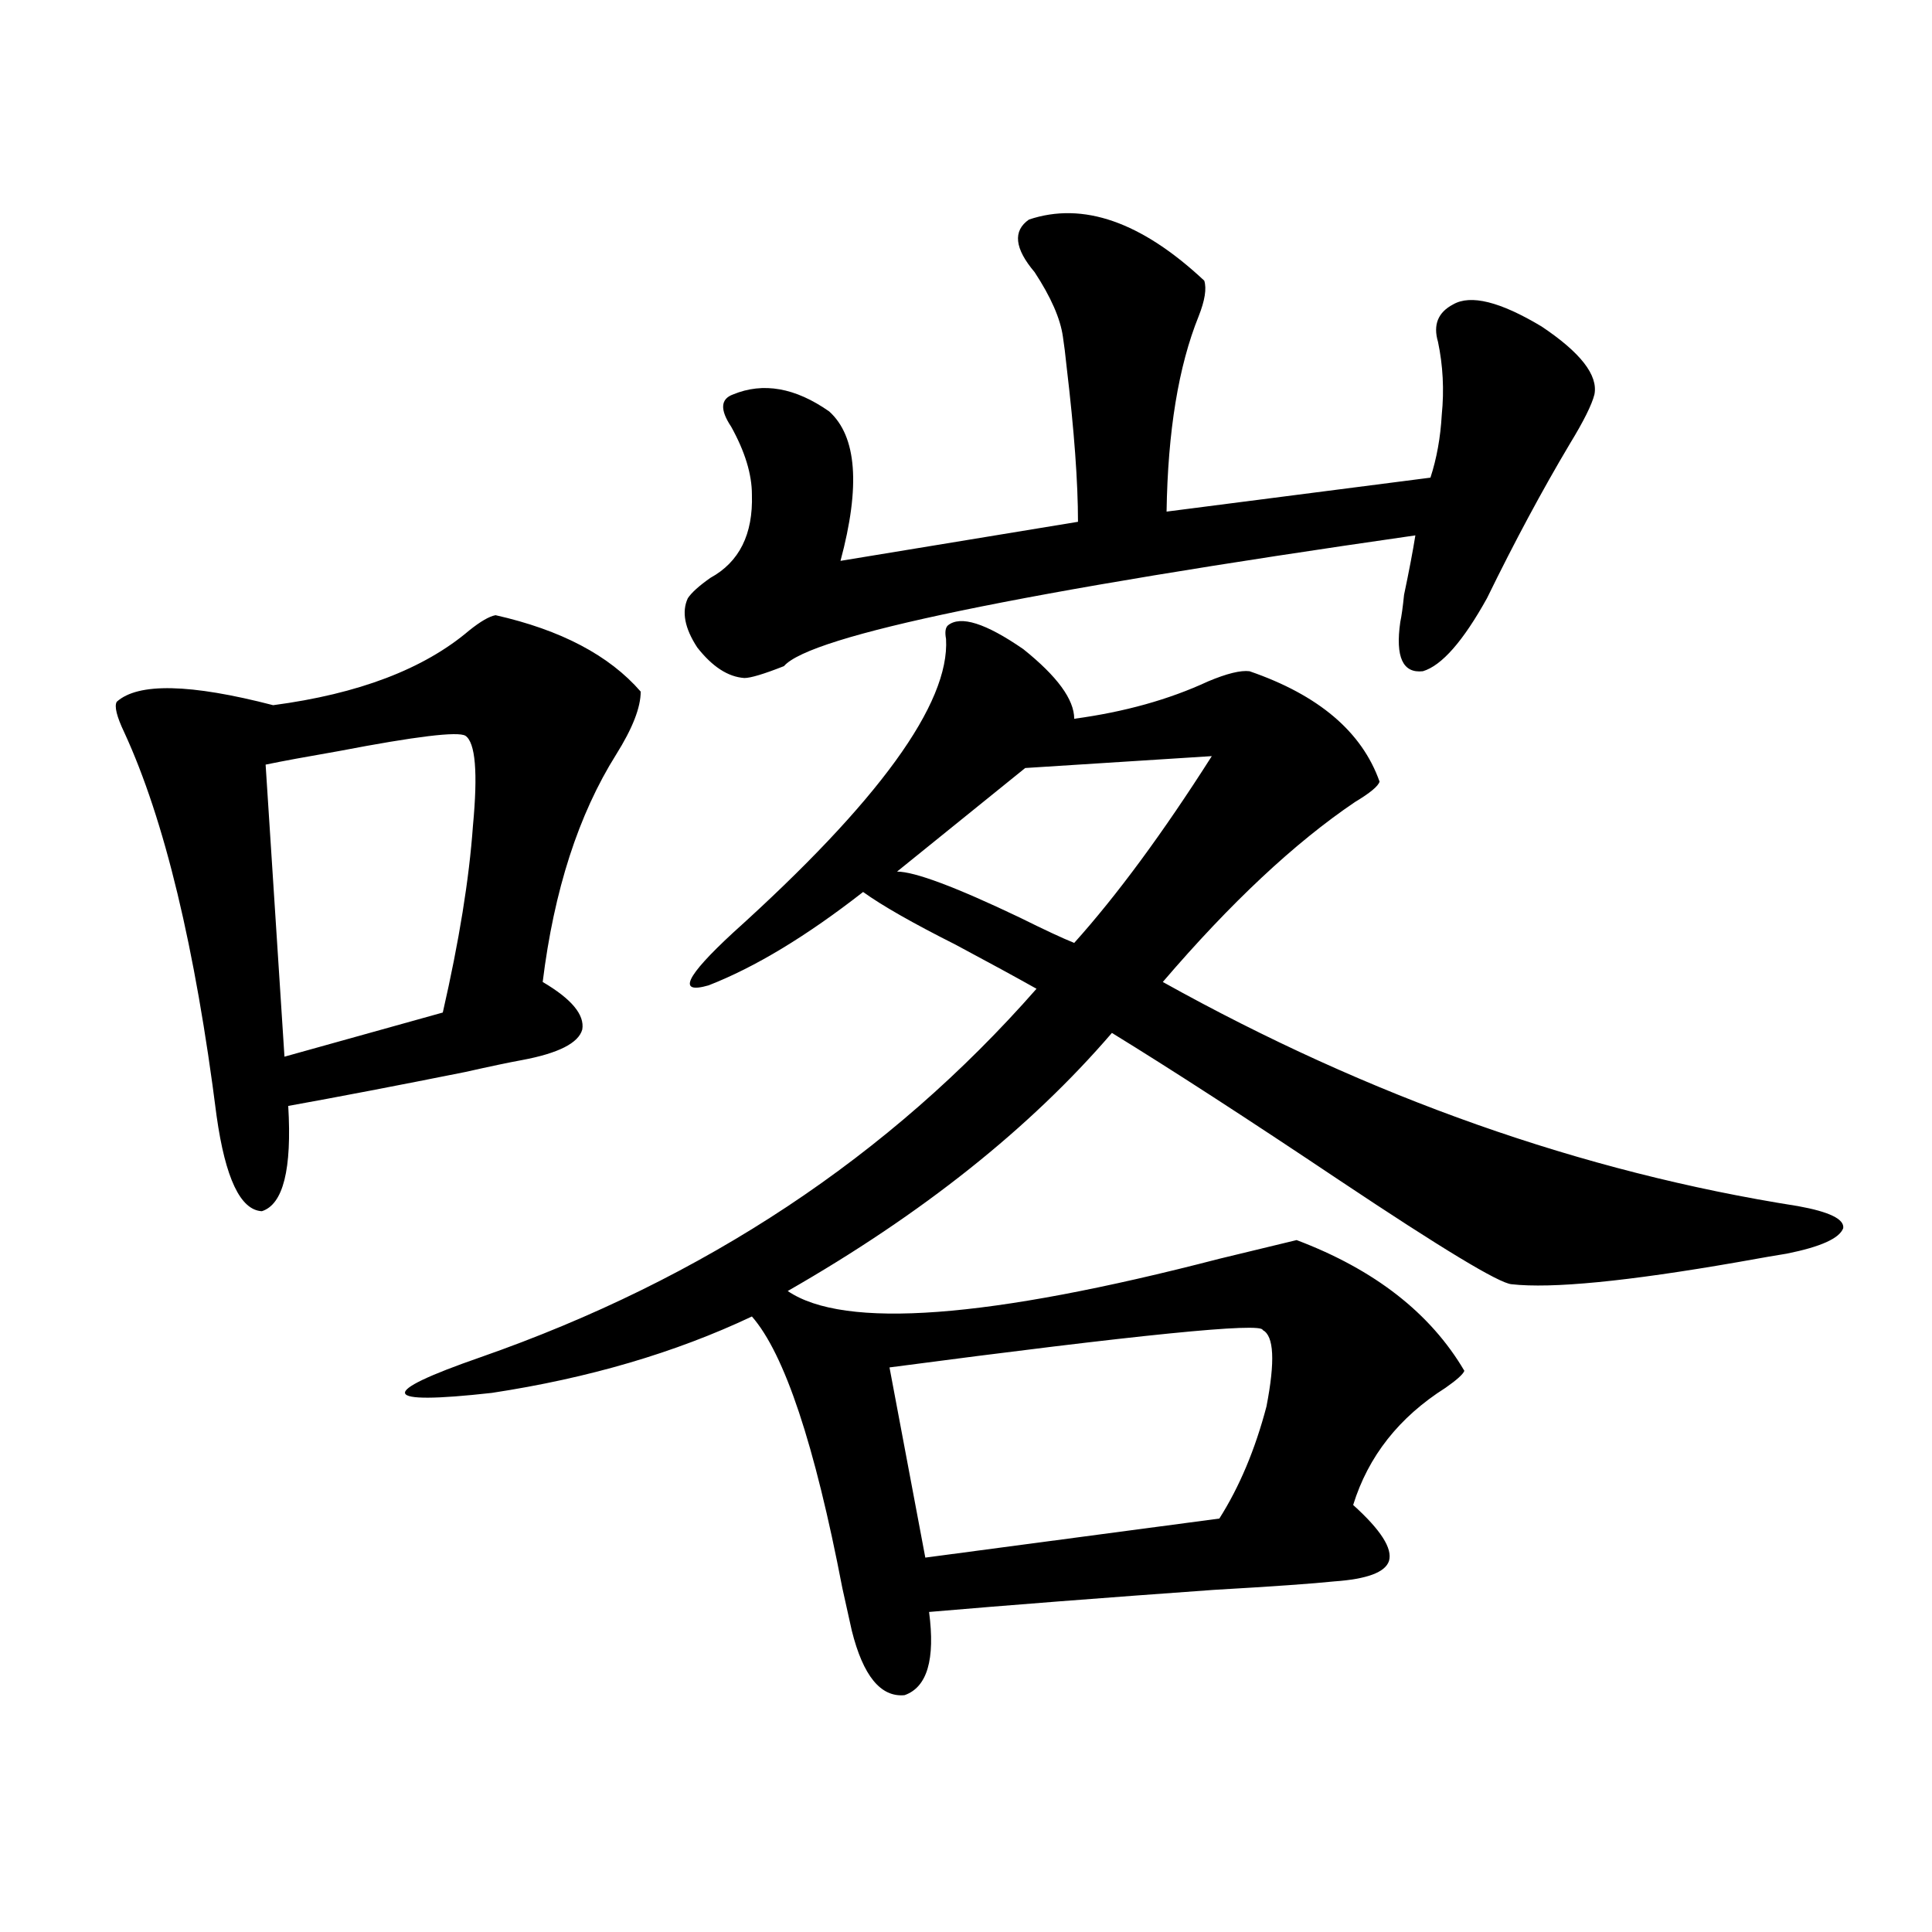
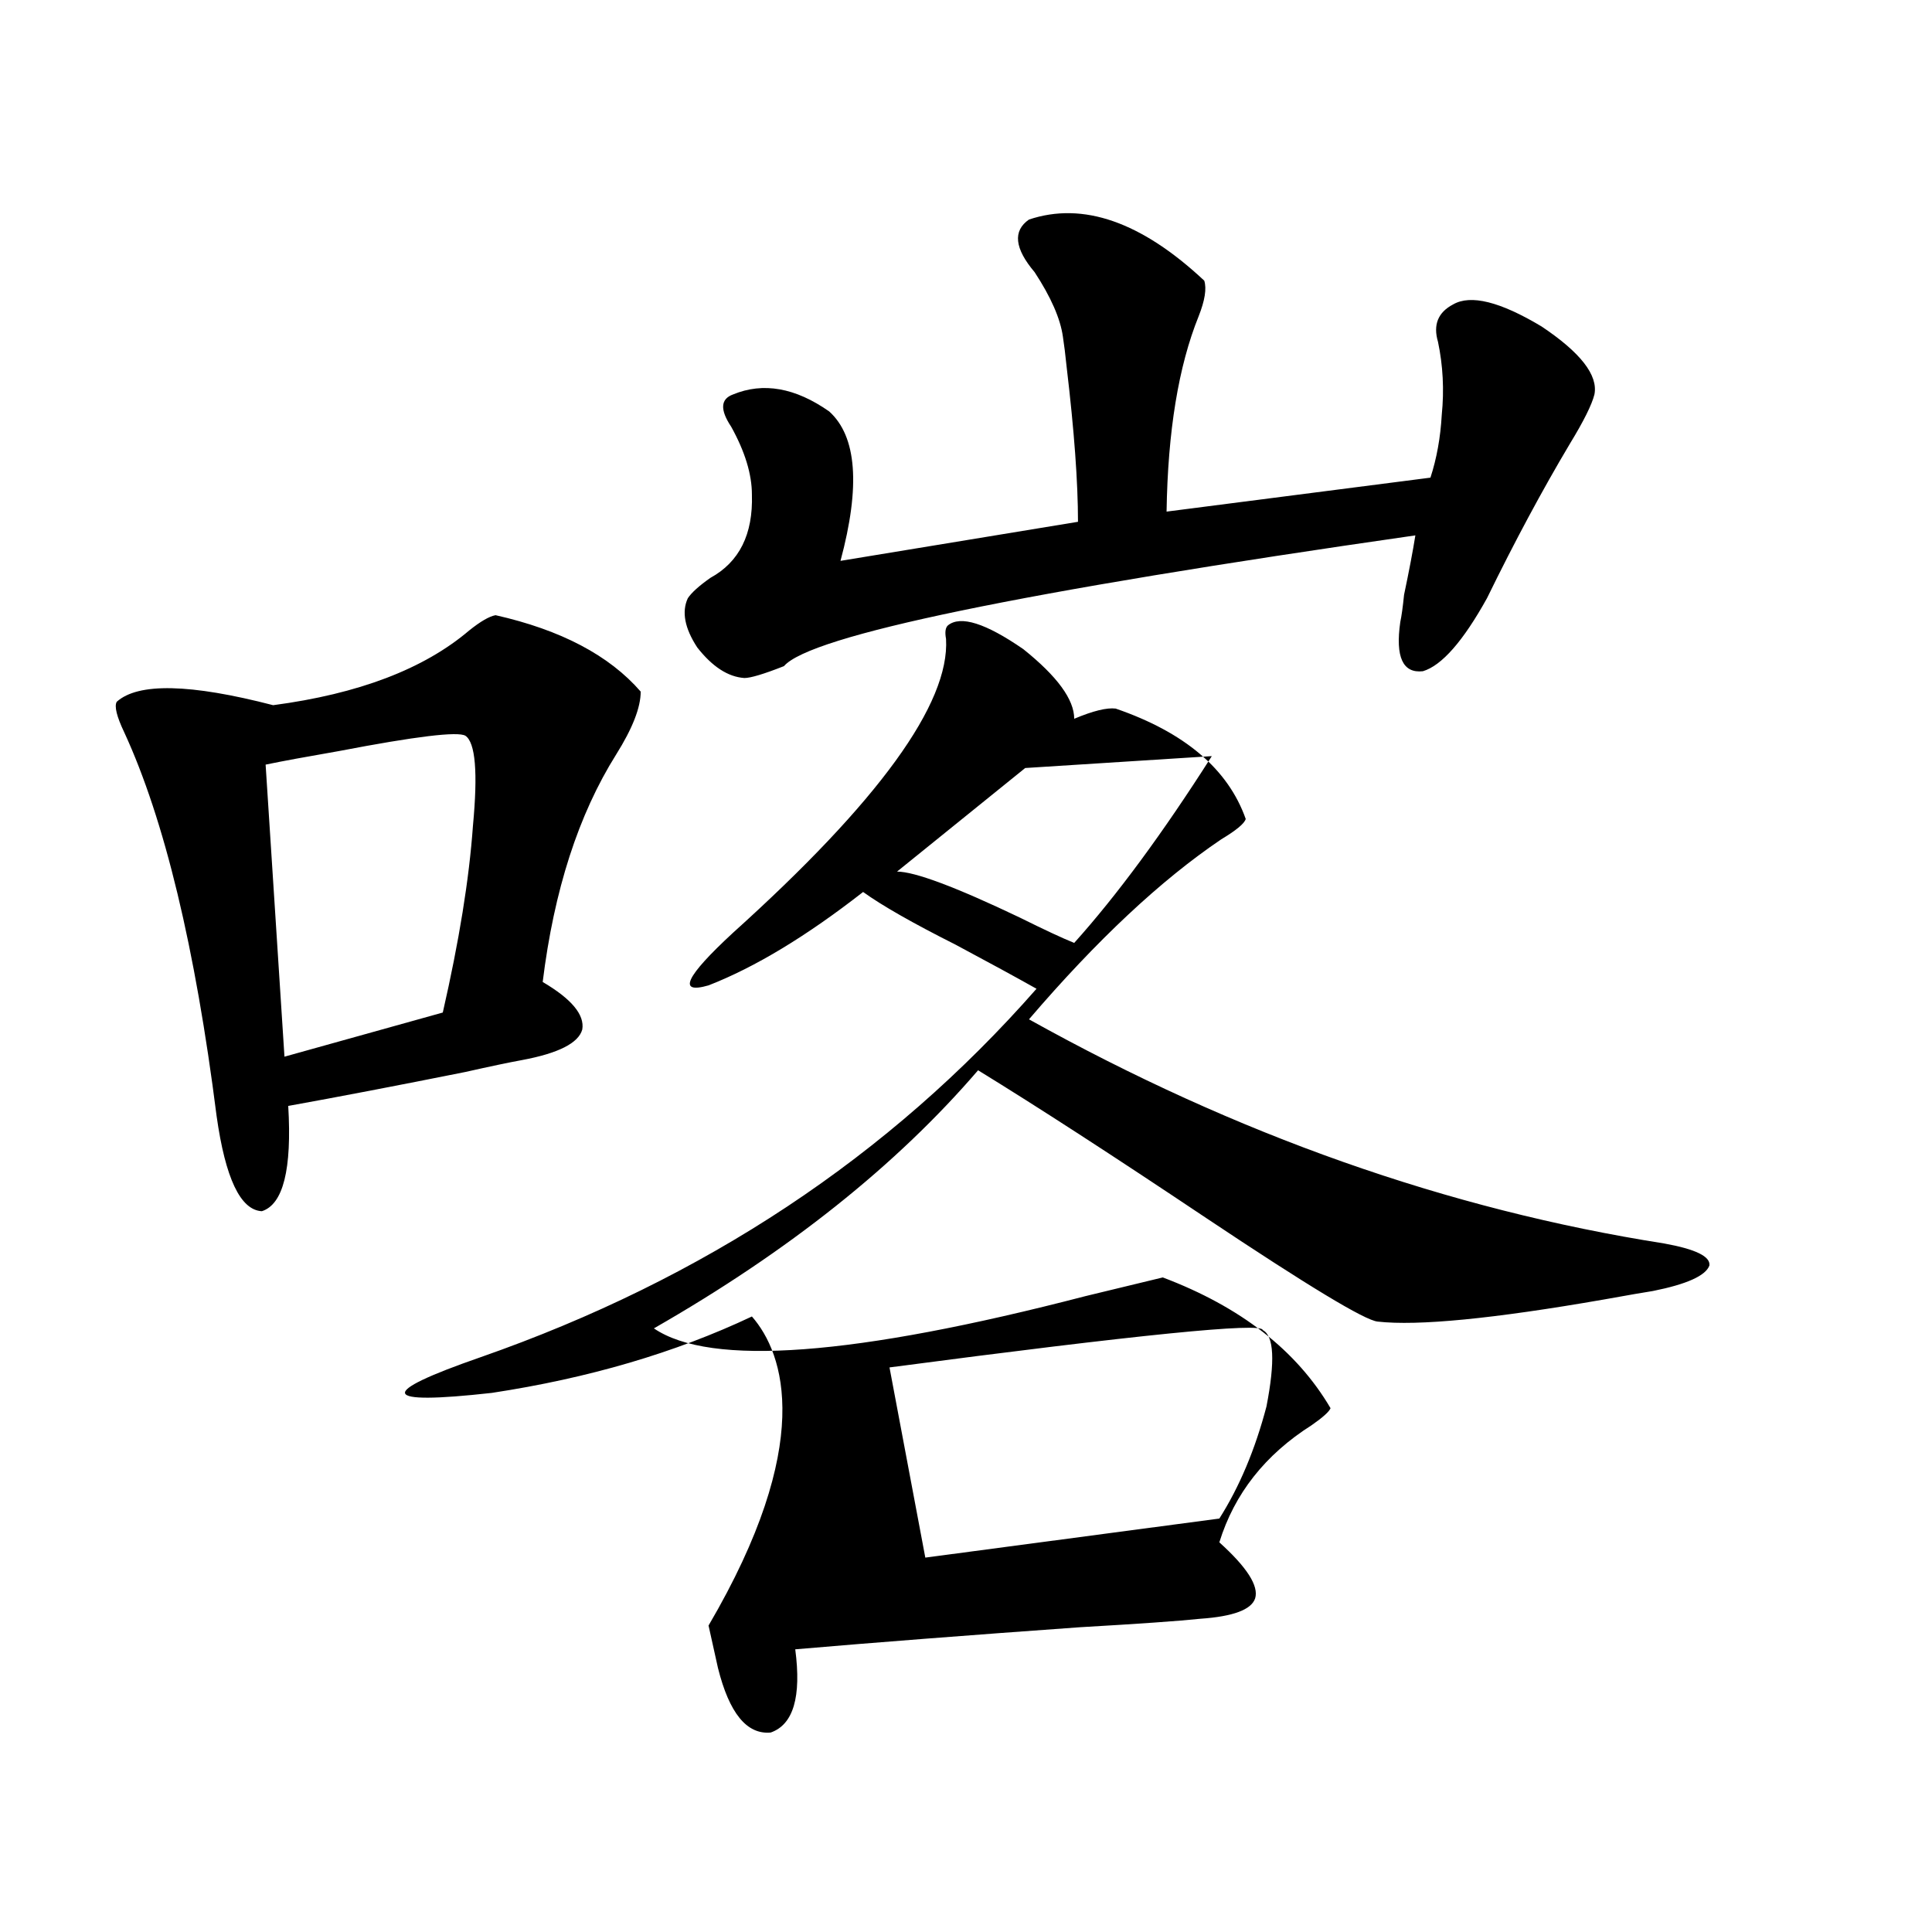
<svg xmlns="http://www.w3.org/2000/svg" version="1.1" id="图层_1" x="0px" y="0px" width="1000px" height="1000px" viewBox="0 0 1000 1000" enable-background="new 0 0 1000 1000" xml:space="preserve">
-   <path d="M256.506,318.422c33.811,7.622,58.855,20.806,75.12,39.551c0,8.212-4.237,19.048-12.683,32.52  c-19.512,31.063-32.194,70.313-38.048,117.773c14.954,8.789,21.783,17.001,20.487,24.609c-1.951,7.031-12.362,12.305-31.219,15.82  c-6.509,1.181-16.265,3.228-29.268,6.152c-35.121,7.031-65.699,12.896-91.705,17.578c1.951,32.821-2.606,50.977-13.658,54.492  c-11.066-0.577-18.871-16.987-23.414-49.219c-11.066-87.3-26.996-153.507-47.804-198.633c-3.902-8.198-5.213-13.472-3.902-15.82  c11.052-9.956,38.048-9.366,80.974,1.758c44.222-5.851,78.047-18.745,101.461-38.672  C248.701,321.649,253.244,319.013,256.506,318.422z M240.896,380.824c-3.902-2.335-25.7,0.302-65.364,7.91  c-16.92,2.938-29.603,5.273-38.048,7.031l9.756,151.172l81.949-22.852c8.445-36.914,13.658-69.132,15.609-96.68  C247.391,399.872,246.095,384.34,240.896,380.824z M490.646,323.695c6.494-5.273,19.512-1.167,39.023,12.305  c17.561,14.063,26.341,26.079,26.341,36.035c26.006-3.516,49.1-9.956,69.267-19.336c9.756-4.093,16.905-5.851,21.463-5.273  c35.762,12.305,58.2,31.353,67.315,57.129c-0.655,2.349-4.878,5.864-12.683,10.547c-31.219,21.094-64.389,52.157-99.51,93.164  c107.314,59.766,216.9,98.438,328.772,116.016c16.25,2.938,24.055,6.743,23.414,11.426c-1.951,5.273-11.707,9.668-29.268,13.184  c-3.902,0.591-12.362,2.06-25.365,4.395c-57.239,9.97-96.263,13.774-117.07,11.426c-6.509-0.577-36.097-18.457-88.778-53.613  c-48.139-32.218-87.482-57.706-118.046-76.465c-42.285,49.219-98.214,93.755-167.801,133.594  c29.268,19.927,103.732,14.364,223.409-16.699c19.512-4.683,32.835-7.91,39.999-9.668c40.319,15.243,69.267,37.793,86.827,67.676  c-0.655,1.758-3.902,4.696-9.756,8.789c-24.069,15.243-39.999,35.458-47.804,60.645c14.299,12.896,20.487,22.563,18.536,29.004  c-1.951,5.864-11.387,9.366-28.292,10.547c-11.066,1.167-31.874,2.637-62.438,4.395c-57.239,4.093-106.339,7.91-147.313,11.426  c3.247,24.609-0.976,38.96-12.683,43.066c-12.362,1.167-21.463-9.97-27.316-33.398c-0.655-2.938-2.286-10.259-4.878-21.973  C421.7,747.63,406.091,700.746,389.186,681.41c-39.679,18.759-84.556,31.942-134.631,39.551  c-57.895,6.454-59.846,0.302-5.854-18.457c115.76-40.43,211.702-103.999,287.798-190.723c-10.411-5.851-24.39-13.472-41.95-22.852  c-22.118-11.124-38.048-20.215-47.804-27.246c-29.268,22.852-55.943,38.974-79.998,48.34c-16.265,4.696-12.042-4.395,12.683-27.246  c75.44-67.964,112.192-118.652,110.241-152.051C489.016,327.211,489.336,324.876,490.646,323.695z M532.597,113.637  c27.957-9.366,58.2,1.181,90.729,31.641c1.296,4.106,0.32,10.259-2.927,18.457c-10.411,25.79-15.944,59.478-16.585,101.074  l136.582-17.578c3.247-9.956,5.198-20.792,5.854-32.52c1.296-12.882,0.641-25.488-1.951-37.793c-2.606-8.789,0-15.229,7.805-19.336  c9.101-5.273,24.39-1.456,45.853,11.426c20.152,13.485,29.268,25.2,27.316,35.156c-1.311,5.273-5.533,13.774-12.683,25.488  c-14.313,24.032-28.627,50.688-42.926,79.98c-12.362,22.274-23.414,34.868-33.17,37.793c-10.411,1.181-14.313-7.319-11.707-25.488  c0.641-2.925,1.296-7.608,1.951-14.063c2.592-12.305,4.543-22.55,5.854-30.762c-204.232,29.306-313.163,51.855-326.821,67.676  c-10.411,4.106-17.24,6.152-20.487,6.152c-8.46-0.577-16.585-5.851-24.39-15.82c-6.509-9.956-8.14-18.457-4.878-25.488  c1.951-2.925,5.854-6.44,11.707-10.547c14.954-8.198,22.104-22.55,21.463-43.066c0-10.547-3.582-22.261-10.731-35.156  c-5.854-8.789-5.533-14.351,0.976-16.699c15.609-6.44,32.194-3.516,49.755,8.789c14.299,12.896,16.25,38.672,5.854,77.344  l122.924-20.215c0-20.503-1.951-47.159-5.854-79.98c-0.655-6.44-1.311-11.714-1.951-15.82c-1.311-9.366-6.188-20.503-14.634-33.398  C525.112,128.578,524.137,119.501,532.597,113.637z M653.569,688.441c0-4.093-64.389,2.349-193.166,19.336l18.536,98.438  L631.131,786c10.396-16.397,18.536-35.733,24.39-58.008C660.063,704.563,659.423,691.38,653.569,688.441z M530.646,397.523  l-66.34,53.613c9.101,0,30.243,7.91,63.413,23.73c13.003,6.454,22.438,10.849,28.292,13.184  c22.104-24.609,45.853-56.827,71.218-96.68L530.646,397.523z" />
+   <path d="M256.506,318.422c33.811,7.622,58.855,20.806,75.12,39.551c0,8.212-4.237,19.048-12.683,32.52  c-19.512,31.063-32.194,70.313-38.048,117.773c14.954,8.789,21.783,17.001,20.487,24.609c-1.951,7.031-12.362,12.305-31.219,15.82  c-6.509,1.181-16.265,3.228-29.268,6.152c-35.121,7.031-65.699,12.896-91.705,17.578c1.951,32.821-2.606,50.977-13.658,54.492  c-11.066-0.577-18.871-16.987-23.414-49.219c-11.066-87.3-26.996-153.507-47.804-198.633c-3.902-8.198-5.213-13.472-3.902-15.82  c11.052-9.956,38.048-9.366,80.974,1.758c44.222-5.851,78.047-18.745,101.461-38.672  C248.701,321.649,253.244,319.013,256.506,318.422z M240.896,380.824c-3.902-2.335-25.7,0.302-65.364,7.91  c-16.92,2.938-29.603,5.273-38.048,7.031l9.756,151.172l81.949-22.852c8.445-36.914,13.658-69.132,15.609-96.68  C247.391,399.872,246.095,384.34,240.896,380.824z M490.646,323.695c6.494-5.273,19.512-1.167,39.023,12.305  c17.561,14.063,26.341,26.079,26.341,36.035c9.756-4.093,16.905-5.851,21.463-5.273  c35.762,12.305,58.2,31.353,67.315,57.129c-0.655,2.349-4.878,5.864-12.683,10.547c-31.219,21.094-64.389,52.157-99.51,93.164  c107.314,59.766,216.9,98.438,328.772,116.016c16.25,2.938,24.055,6.743,23.414,11.426c-1.951,5.273-11.707,9.668-29.268,13.184  c-3.902,0.591-12.362,2.06-25.365,4.395c-57.239,9.97-96.263,13.774-117.07,11.426c-6.509-0.577-36.097-18.457-88.778-53.613  c-48.139-32.218-87.482-57.706-118.046-76.465c-42.285,49.219-98.214,93.755-167.801,133.594  c29.268,19.927,103.732,14.364,223.409-16.699c19.512-4.683,32.835-7.91,39.999-9.668c40.319,15.243,69.267,37.793,86.827,67.676  c-0.655,1.758-3.902,4.696-9.756,8.789c-24.069,15.243-39.999,35.458-47.804,60.645c14.299,12.896,20.487,22.563,18.536,29.004  c-1.951,5.864-11.387,9.366-28.292,10.547c-11.066,1.167-31.874,2.637-62.438,4.395c-57.239,4.093-106.339,7.91-147.313,11.426  c3.247,24.609-0.976,38.96-12.683,43.066c-12.362,1.167-21.463-9.97-27.316-33.398c-0.655-2.938-2.286-10.259-4.878-21.973  C421.7,747.63,406.091,700.746,389.186,681.41c-39.679,18.759-84.556,31.942-134.631,39.551  c-57.895,6.454-59.846,0.302-5.854-18.457c115.76-40.43,211.702-103.999,287.798-190.723c-10.411-5.851-24.39-13.472-41.95-22.852  c-22.118-11.124-38.048-20.215-47.804-27.246c-29.268,22.852-55.943,38.974-79.998,48.34c-16.265,4.696-12.042-4.395,12.683-27.246  c75.44-67.964,112.192-118.652,110.241-152.051C489.016,327.211,489.336,324.876,490.646,323.695z M532.597,113.637  c27.957-9.366,58.2,1.181,90.729,31.641c1.296,4.106,0.32,10.259-2.927,18.457c-10.411,25.79-15.944,59.478-16.585,101.074  l136.582-17.578c3.247-9.956,5.198-20.792,5.854-32.52c1.296-12.882,0.641-25.488-1.951-37.793c-2.606-8.789,0-15.229,7.805-19.336  c9.101-5.273,24.39-1.456,45.853,11.426c20.152,13.485,29.268,25.2,27.316,35.156c-1.311,5.273-5.533,13.774-12.683,25.488  c-14.313,24.032-28.627,50.688-42.926,79.98c-12.362,22.274-23.414,34.868-33.17,37.793c-10.411,1.181-14.313-7.319-11.707-25.488  c0.641-2.925,1.296-7.608,1.951-14.063c2.592-12.305,4.543-22.55,5.854-30.762c-204.232,29.306-313.163,51.855-326.821,67.676  c-10.411,4.106-17.24,6.152-20.487,6.152c-8.46-0.577-16.585-5.851-24.39-15.82c-6.509-9.956-8.14-18.457-4.878-25.488  c1.951-2.925,5.854-6.44,11.707-10.547c14.954-8.198,22.104-22.55,21.463-43.066c0-10.547-3.582-22.261-10.731-35.156  c-5.854-8.789-5.533-14.351,0.976-16.699c15.609-6.44,32.194-3.516,49.755,8.789c14.299,12.896,16.25,38.672,5.854,77.344  l122.924-20.215c0-20.503-1.951-47.159-5.854-79.98c-0.655-6.44-1.311-11.714-1.951-15.82c-1.311-9.366-6.188-20.503-14.634-33.398  C525.112,128.578,524.137,119.501,532.597,113.637z M653.569,688.441c0-4.093-64.389,2.349-193.166,19.336l18.536,98.438  L631.131,786c10.396-16.397,18.536-35.733,24.39-58.008C660.063,704.563,659.423,691.38,653.569,688.441z M530.646,397.523  l-66.34,53.613c9.101,0,30.243,7.91,63.413,23.73c13.003,6.454,22.438,10.849,28.292,13.184  c22.104-24.609,45.853-56.827,71.218-96.68L530.646,397.523z" />
</svg>